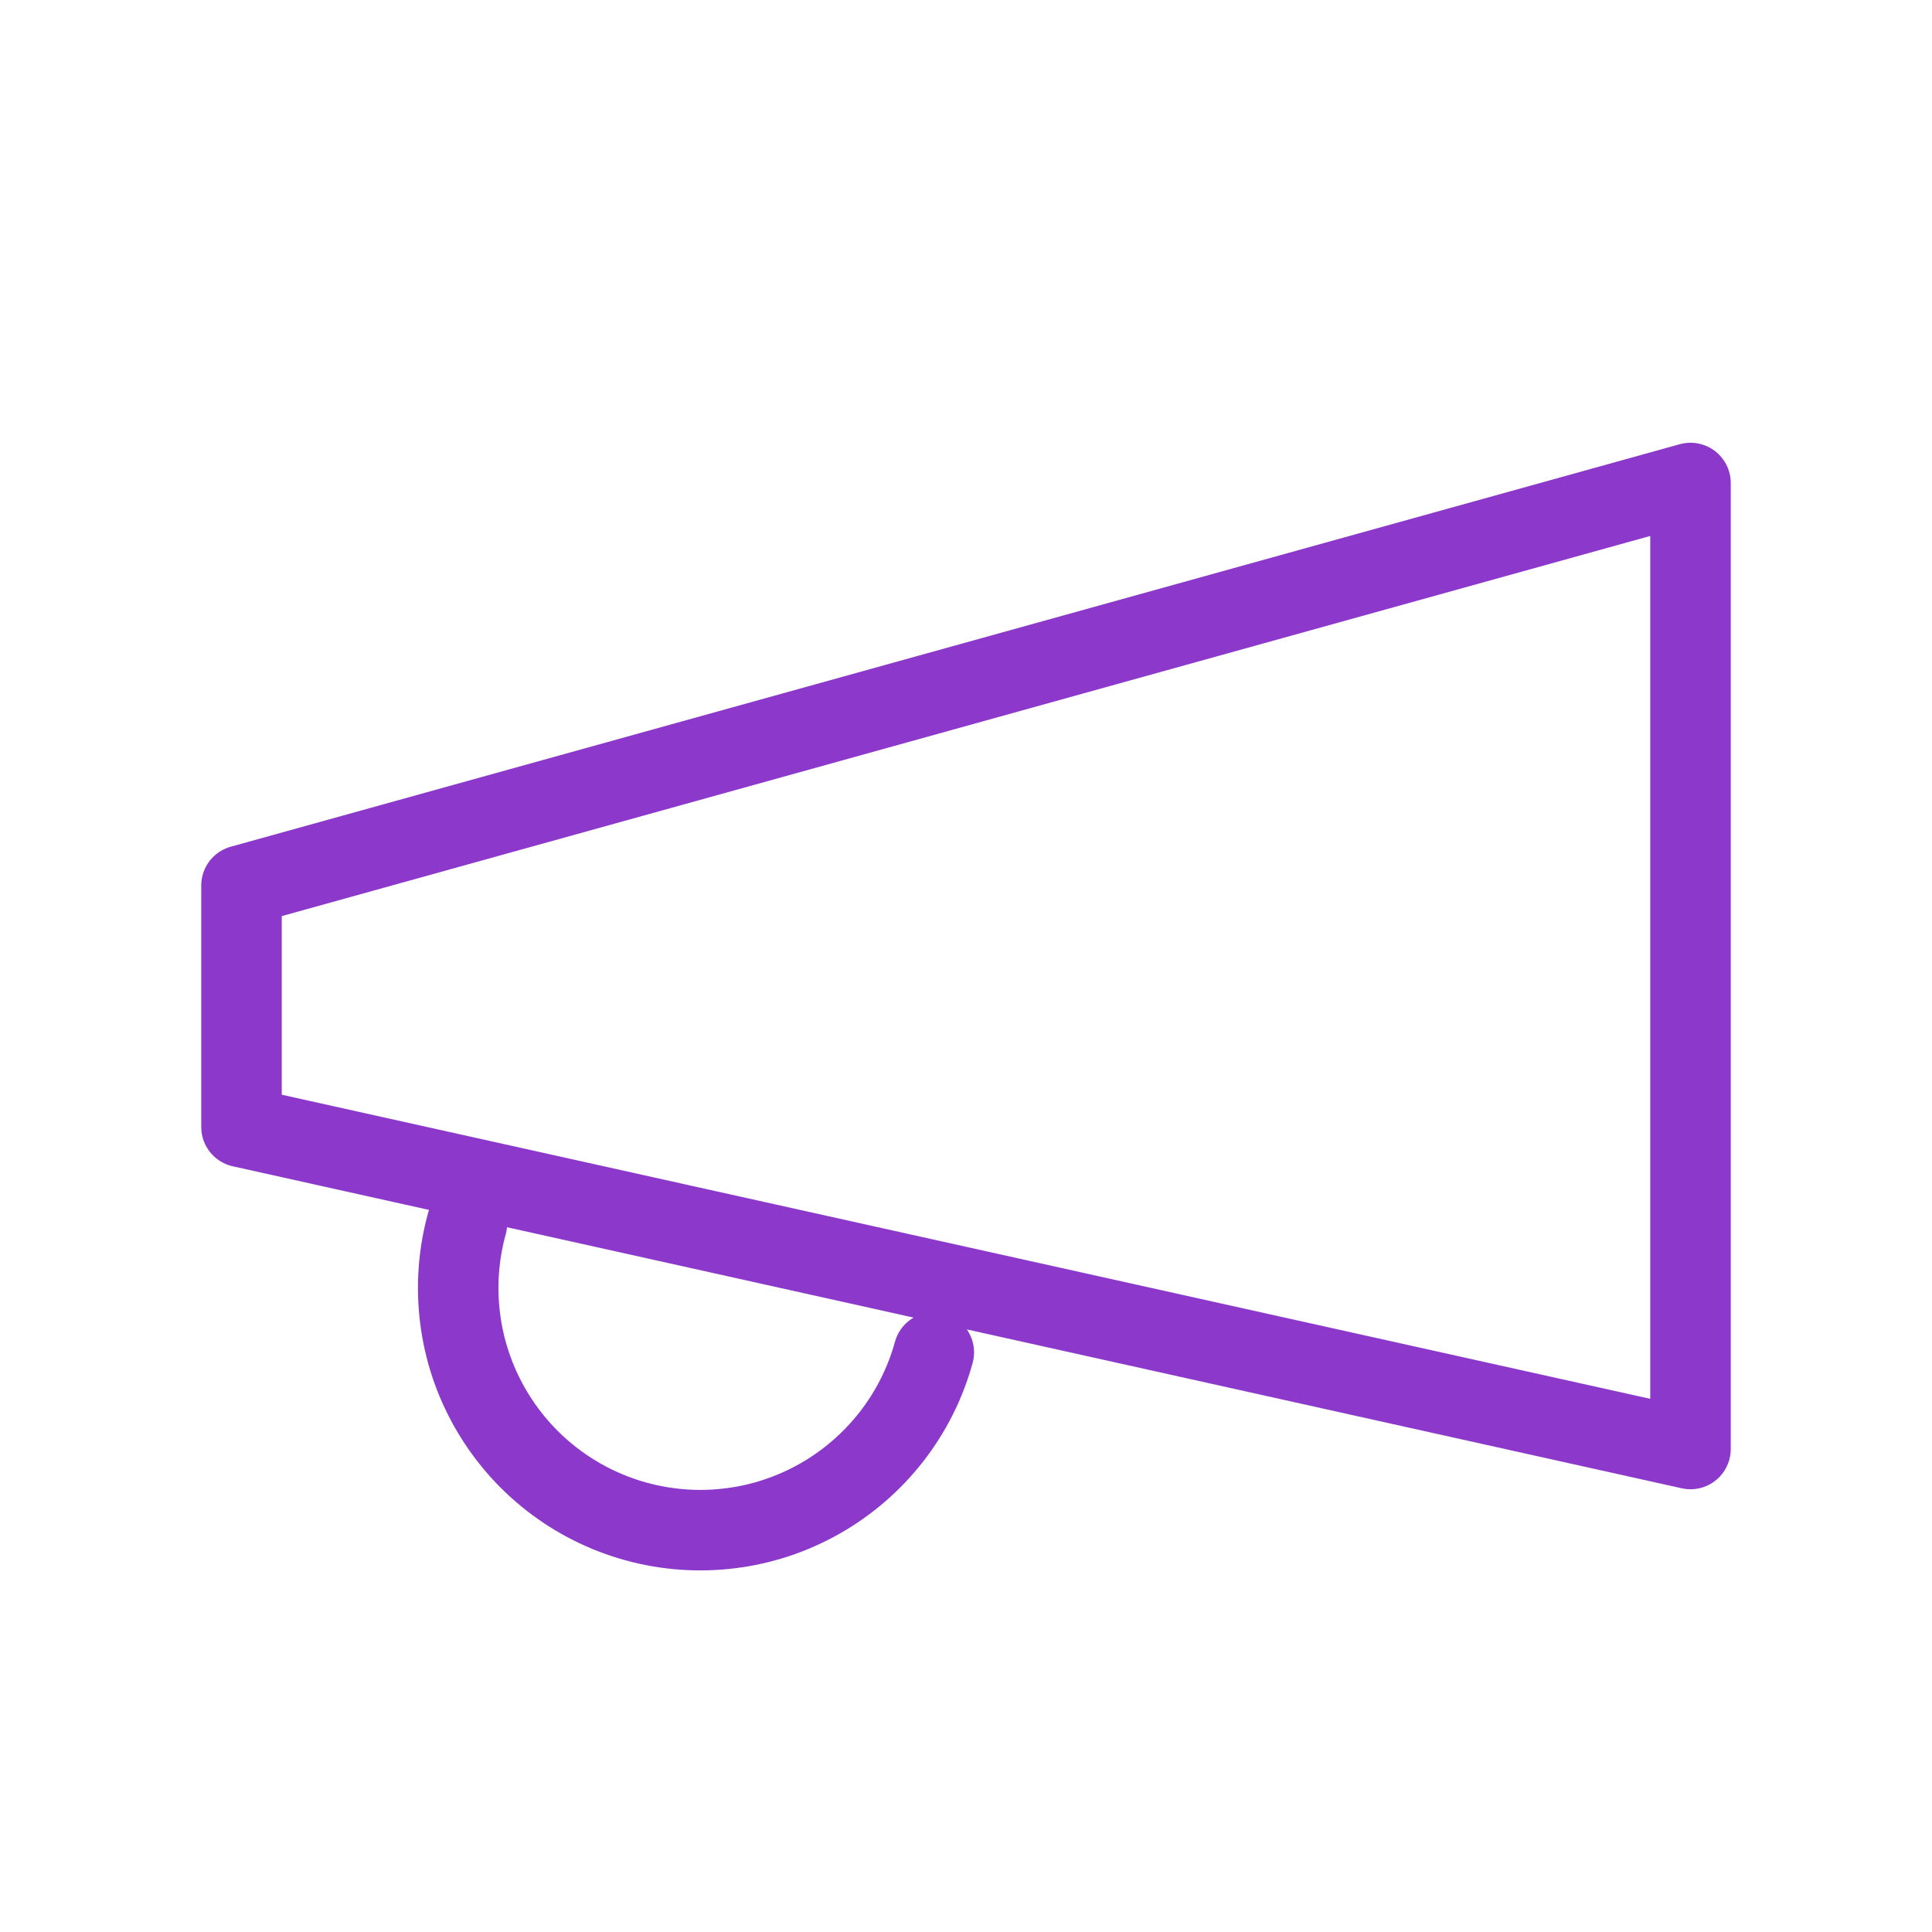
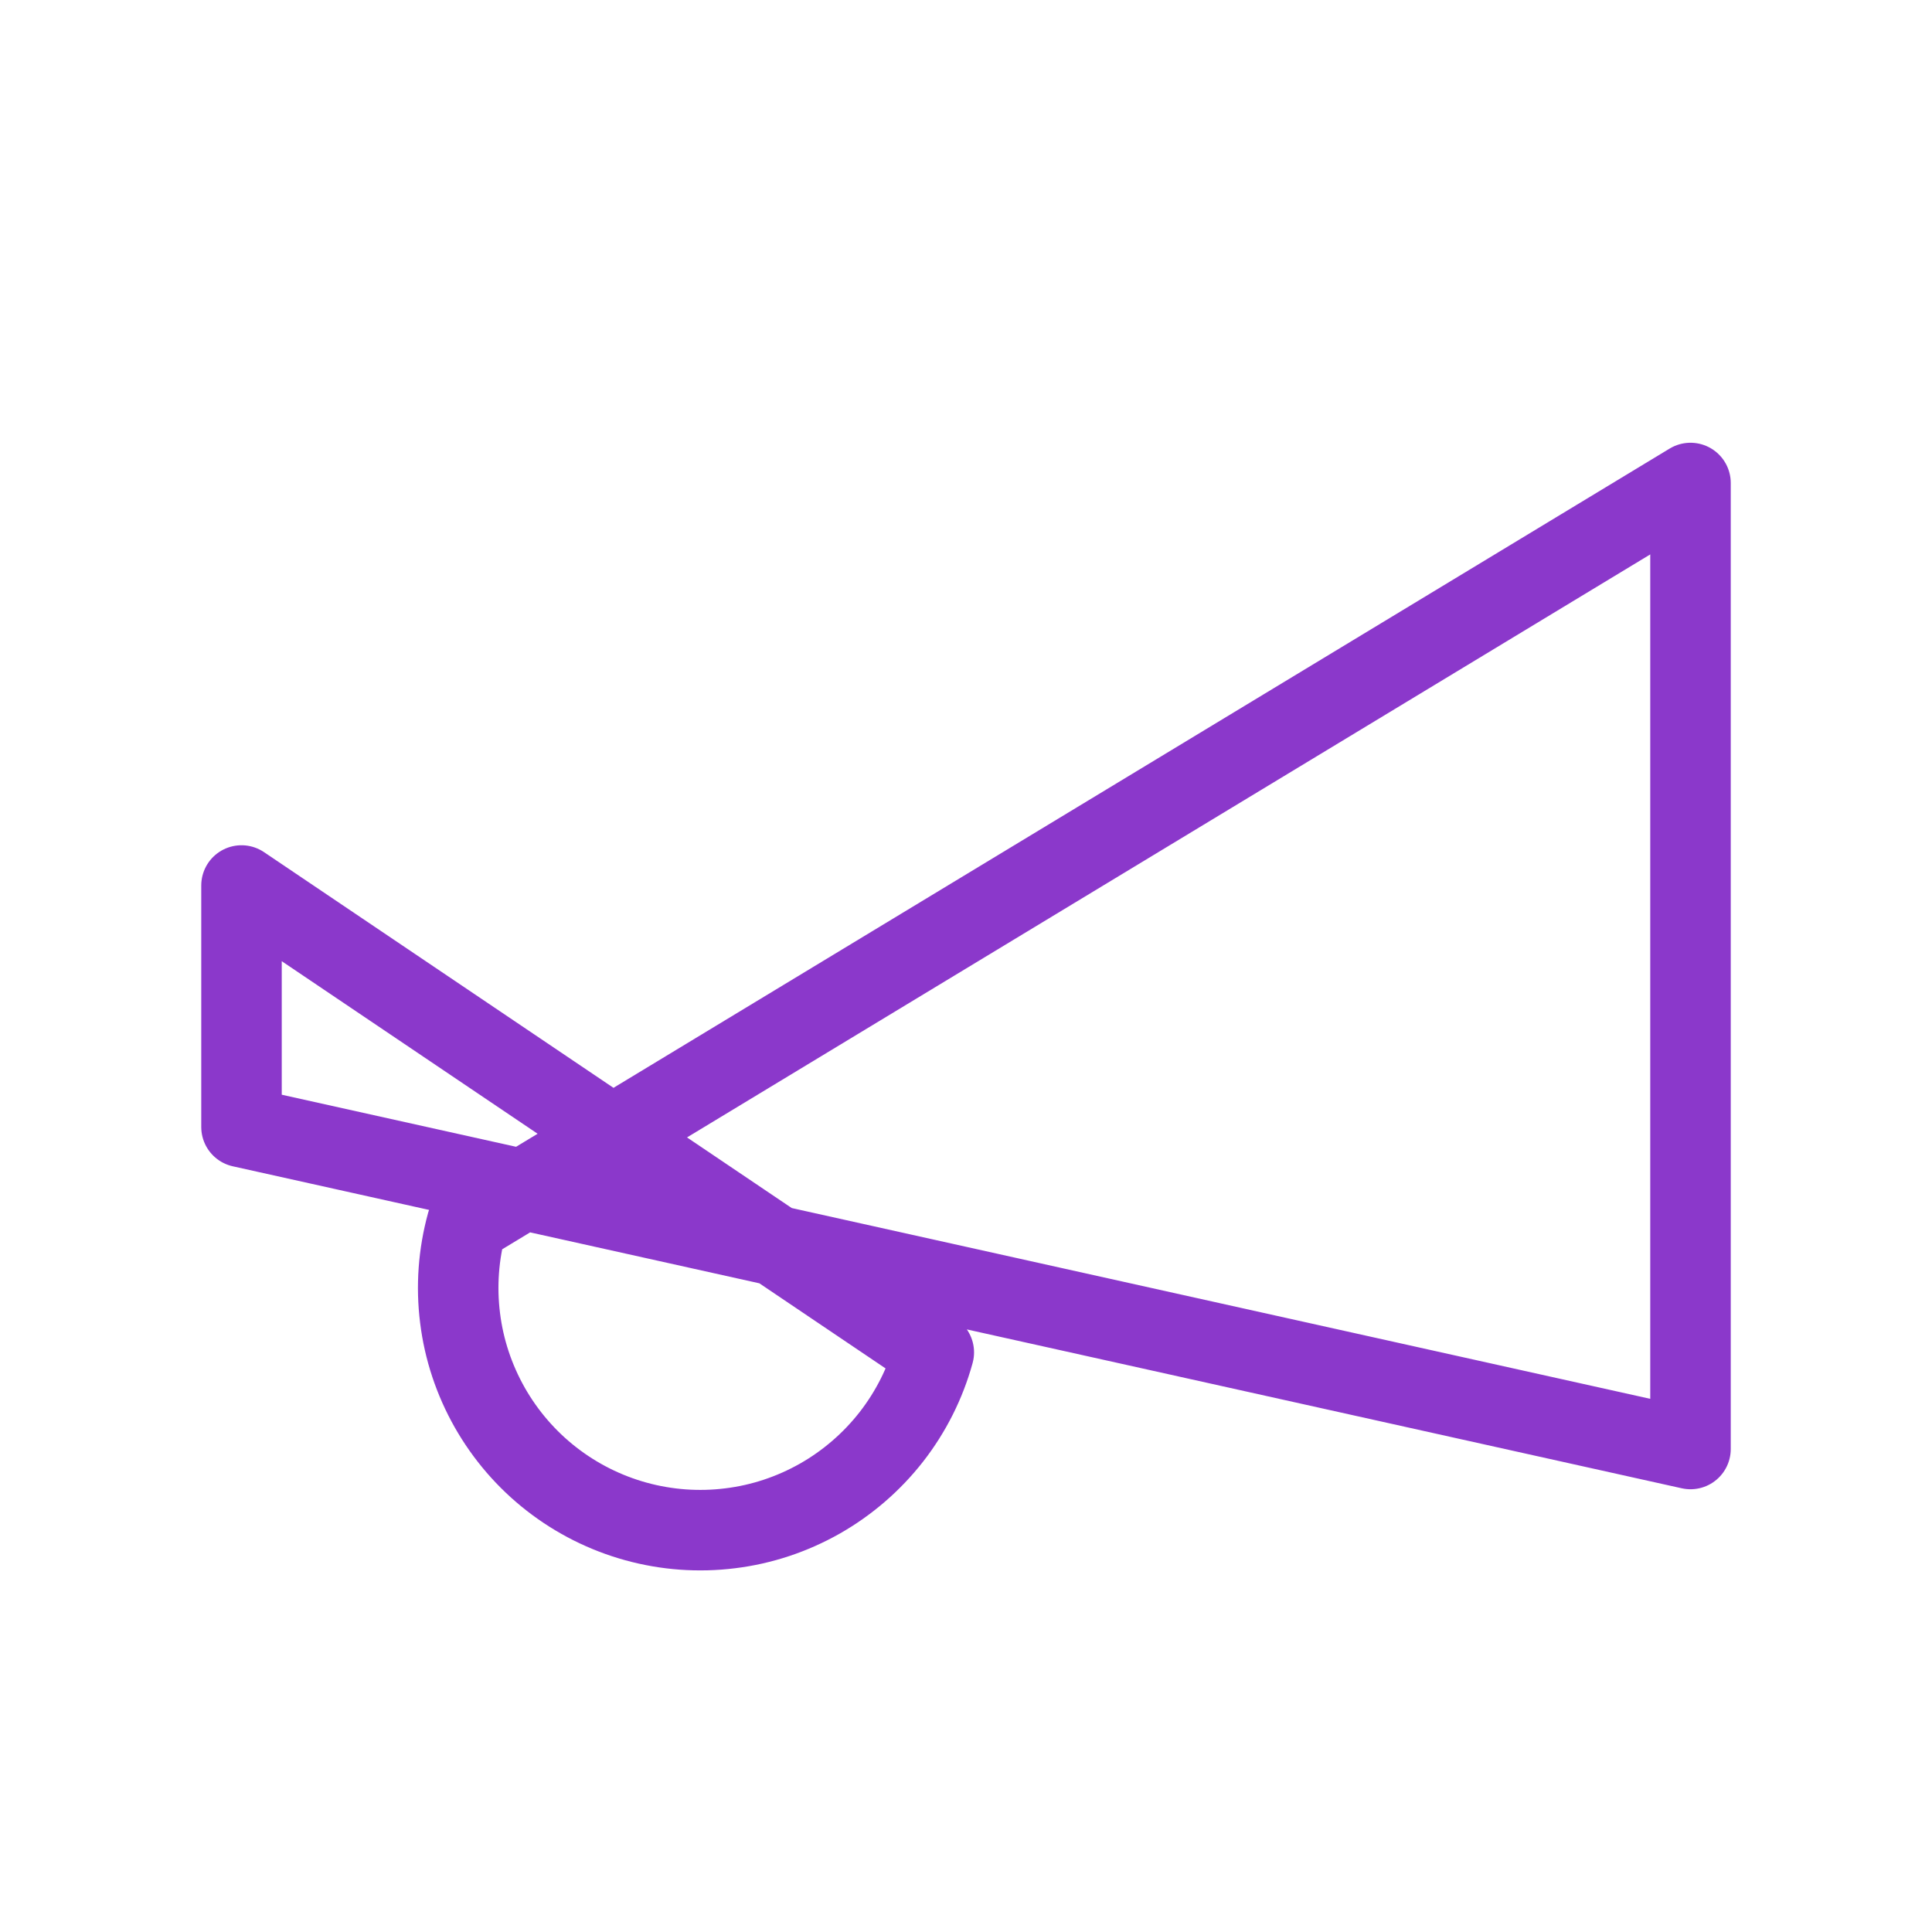
<svg xmlns="http://www.w3.org/2000/svg" width="24" height="24" viewBox="0 0 24 24" fill="none">
-   <path d="M11.6 16.8C11.495 17.181 11.316 17.537 11.073 17.849C10.83 18.16 10.528 18.421 10.185 18.616C9.841 18.811 9.463 18.937 9.071 18.985C8.679 19.034 8.281 19.005 7.9 18.9C7.519 18.795 7.163 18.616 6.851 18.373C6.539 18.13 6.279 17.828 6.084 17.485C5.889 17.141 5.763 16.763 5.715 16.371C5.666 15.979 5.695 15.581 5.8 15.2M3 11L21 6V18L3 14V11Z" stroke="#8B38CB" stroke-linecap="round" stroke-linejoin="round" />
+   <path d="M11.6 16.8C11.495 17.181 11.316 17.537 11.073 17.849C10.83 18.16 10.528 18.421 10.185 18.616C9.841 18.811 9.463 18.937 9.071 18.985C8.679 19.034 8.281 19.005 7.9 18.9C7.519 18.795 7.163 18.616 6.851 18.373C6.539 18.13 6.279 17.828 6.084 17.485C5.889 17.141 5.763 16.763 5.715 16.371C5.666 15.979 5.695 15.581 5.8 15.2L21 6V18L3 14V11Z" stroke="#8B38CB" stroke-linecap="round" stroke-linejoin="round" />
</svg>